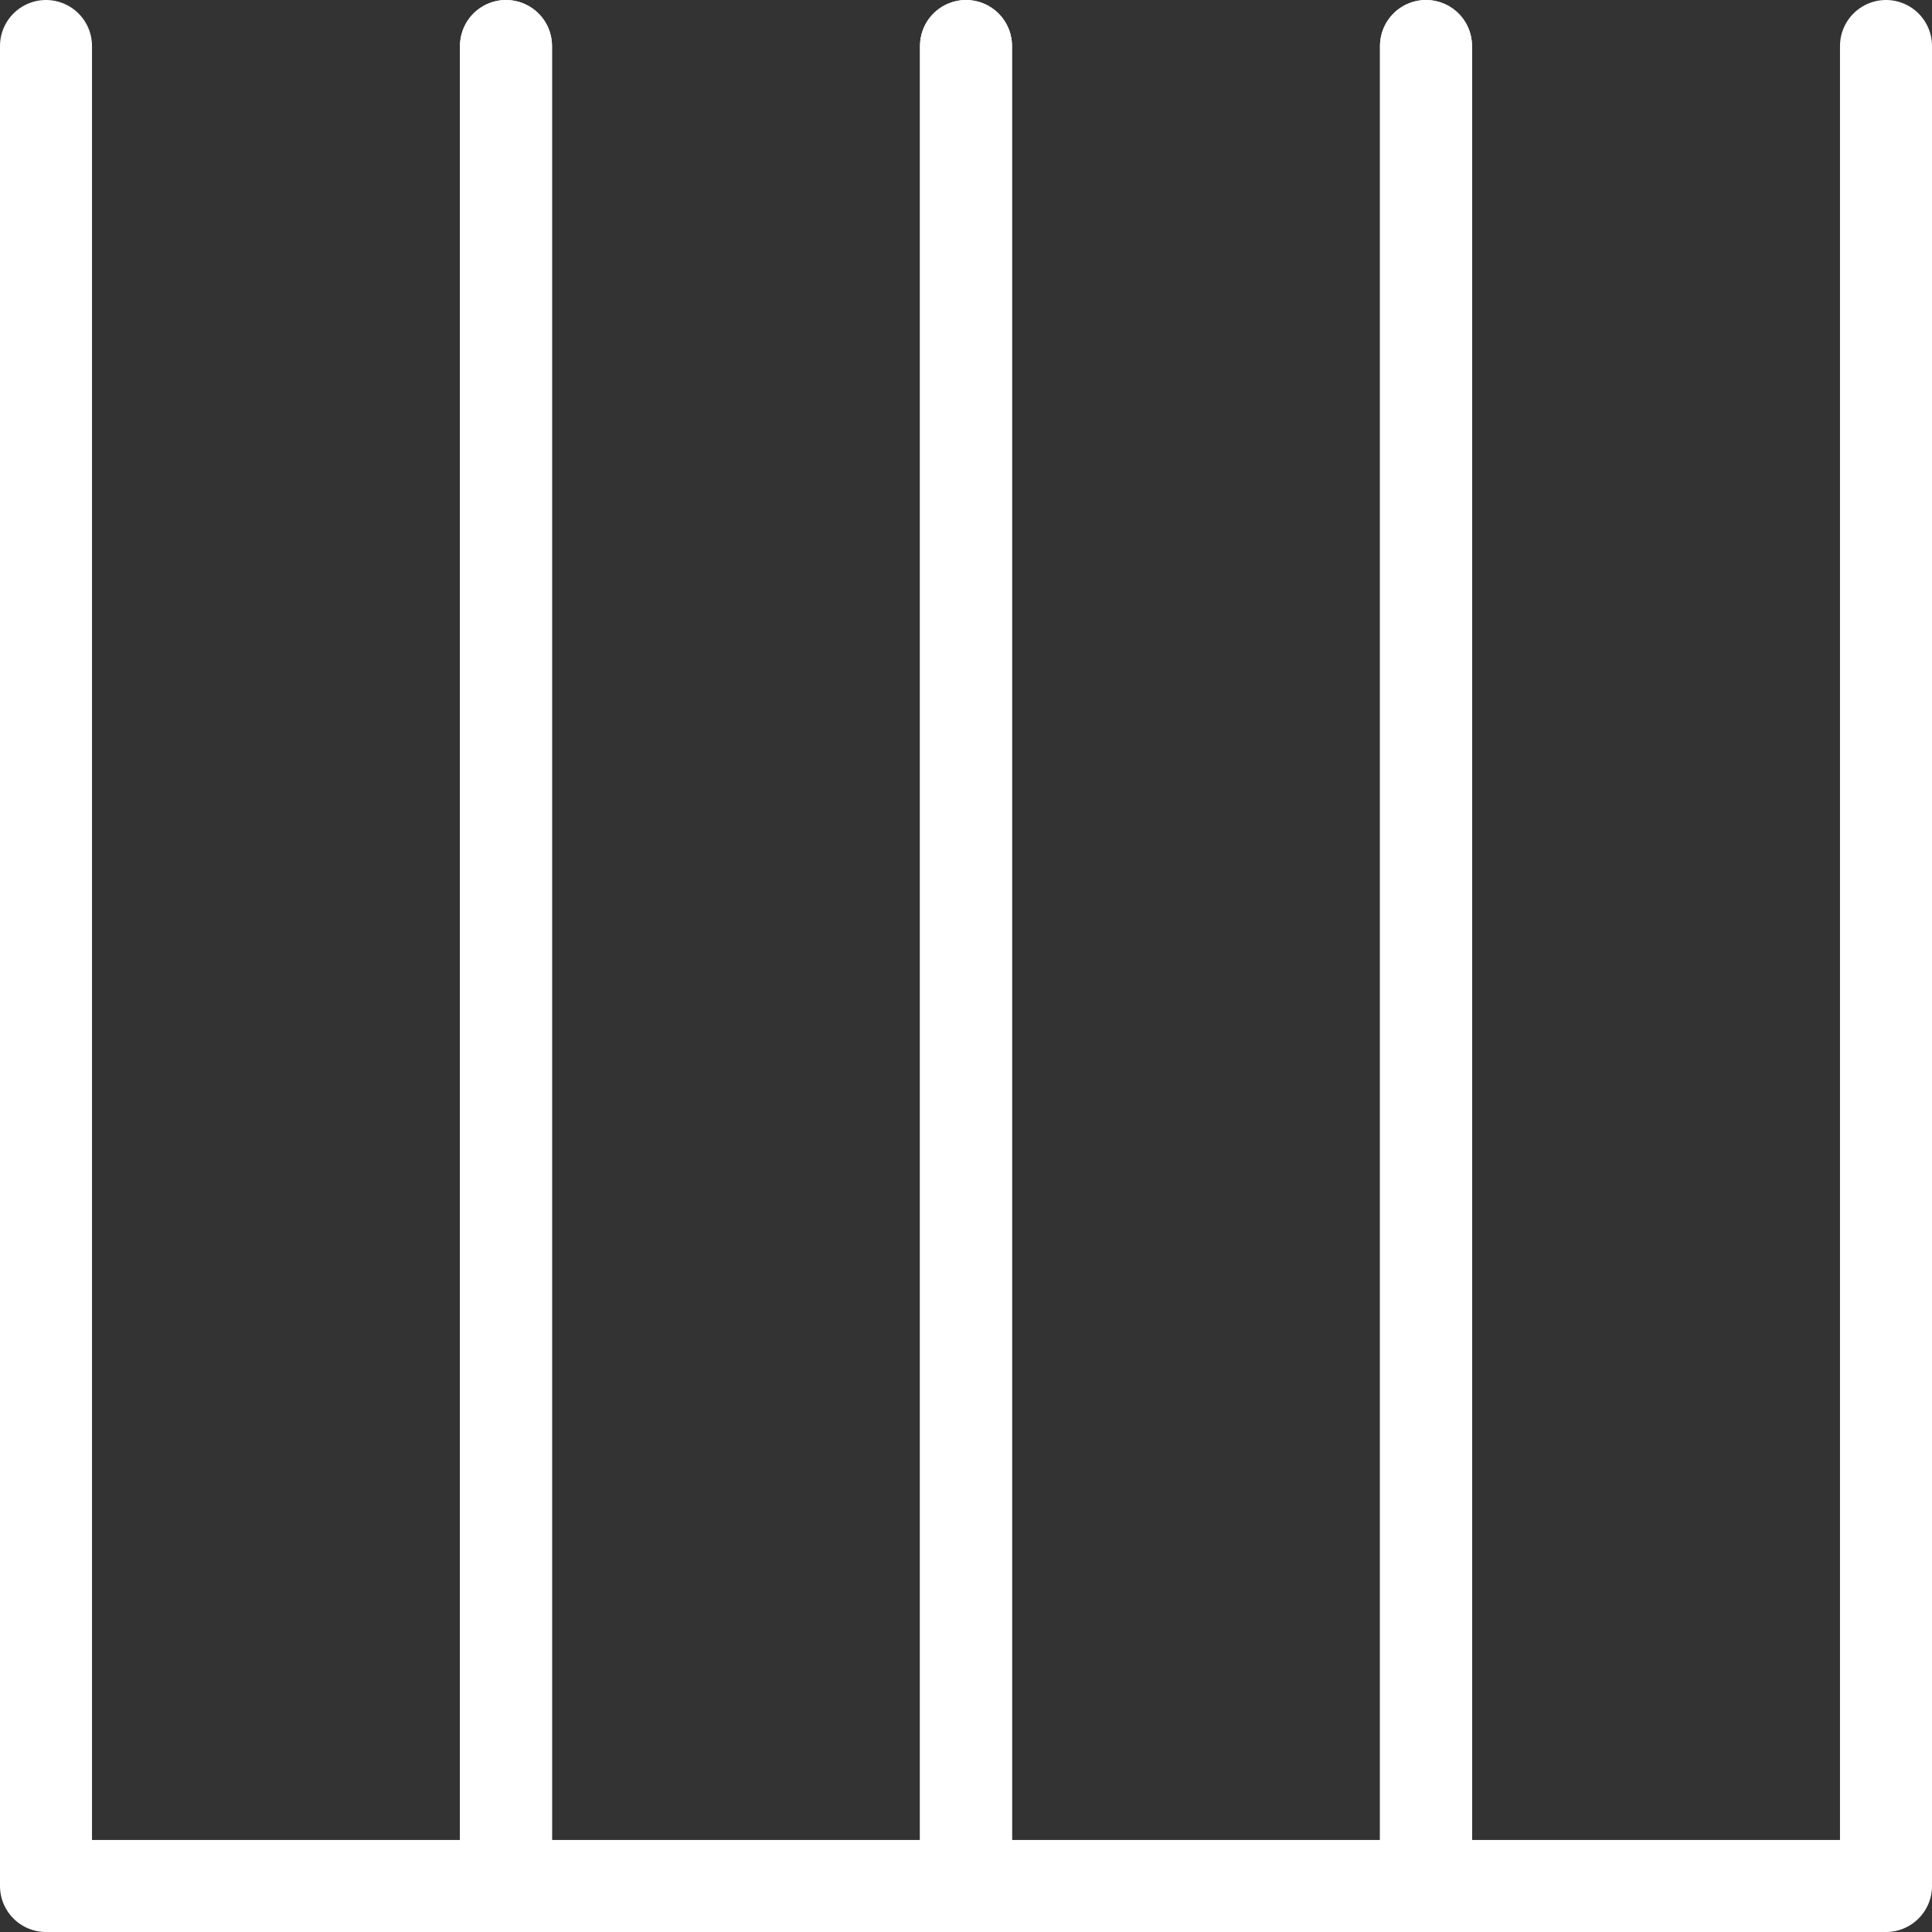
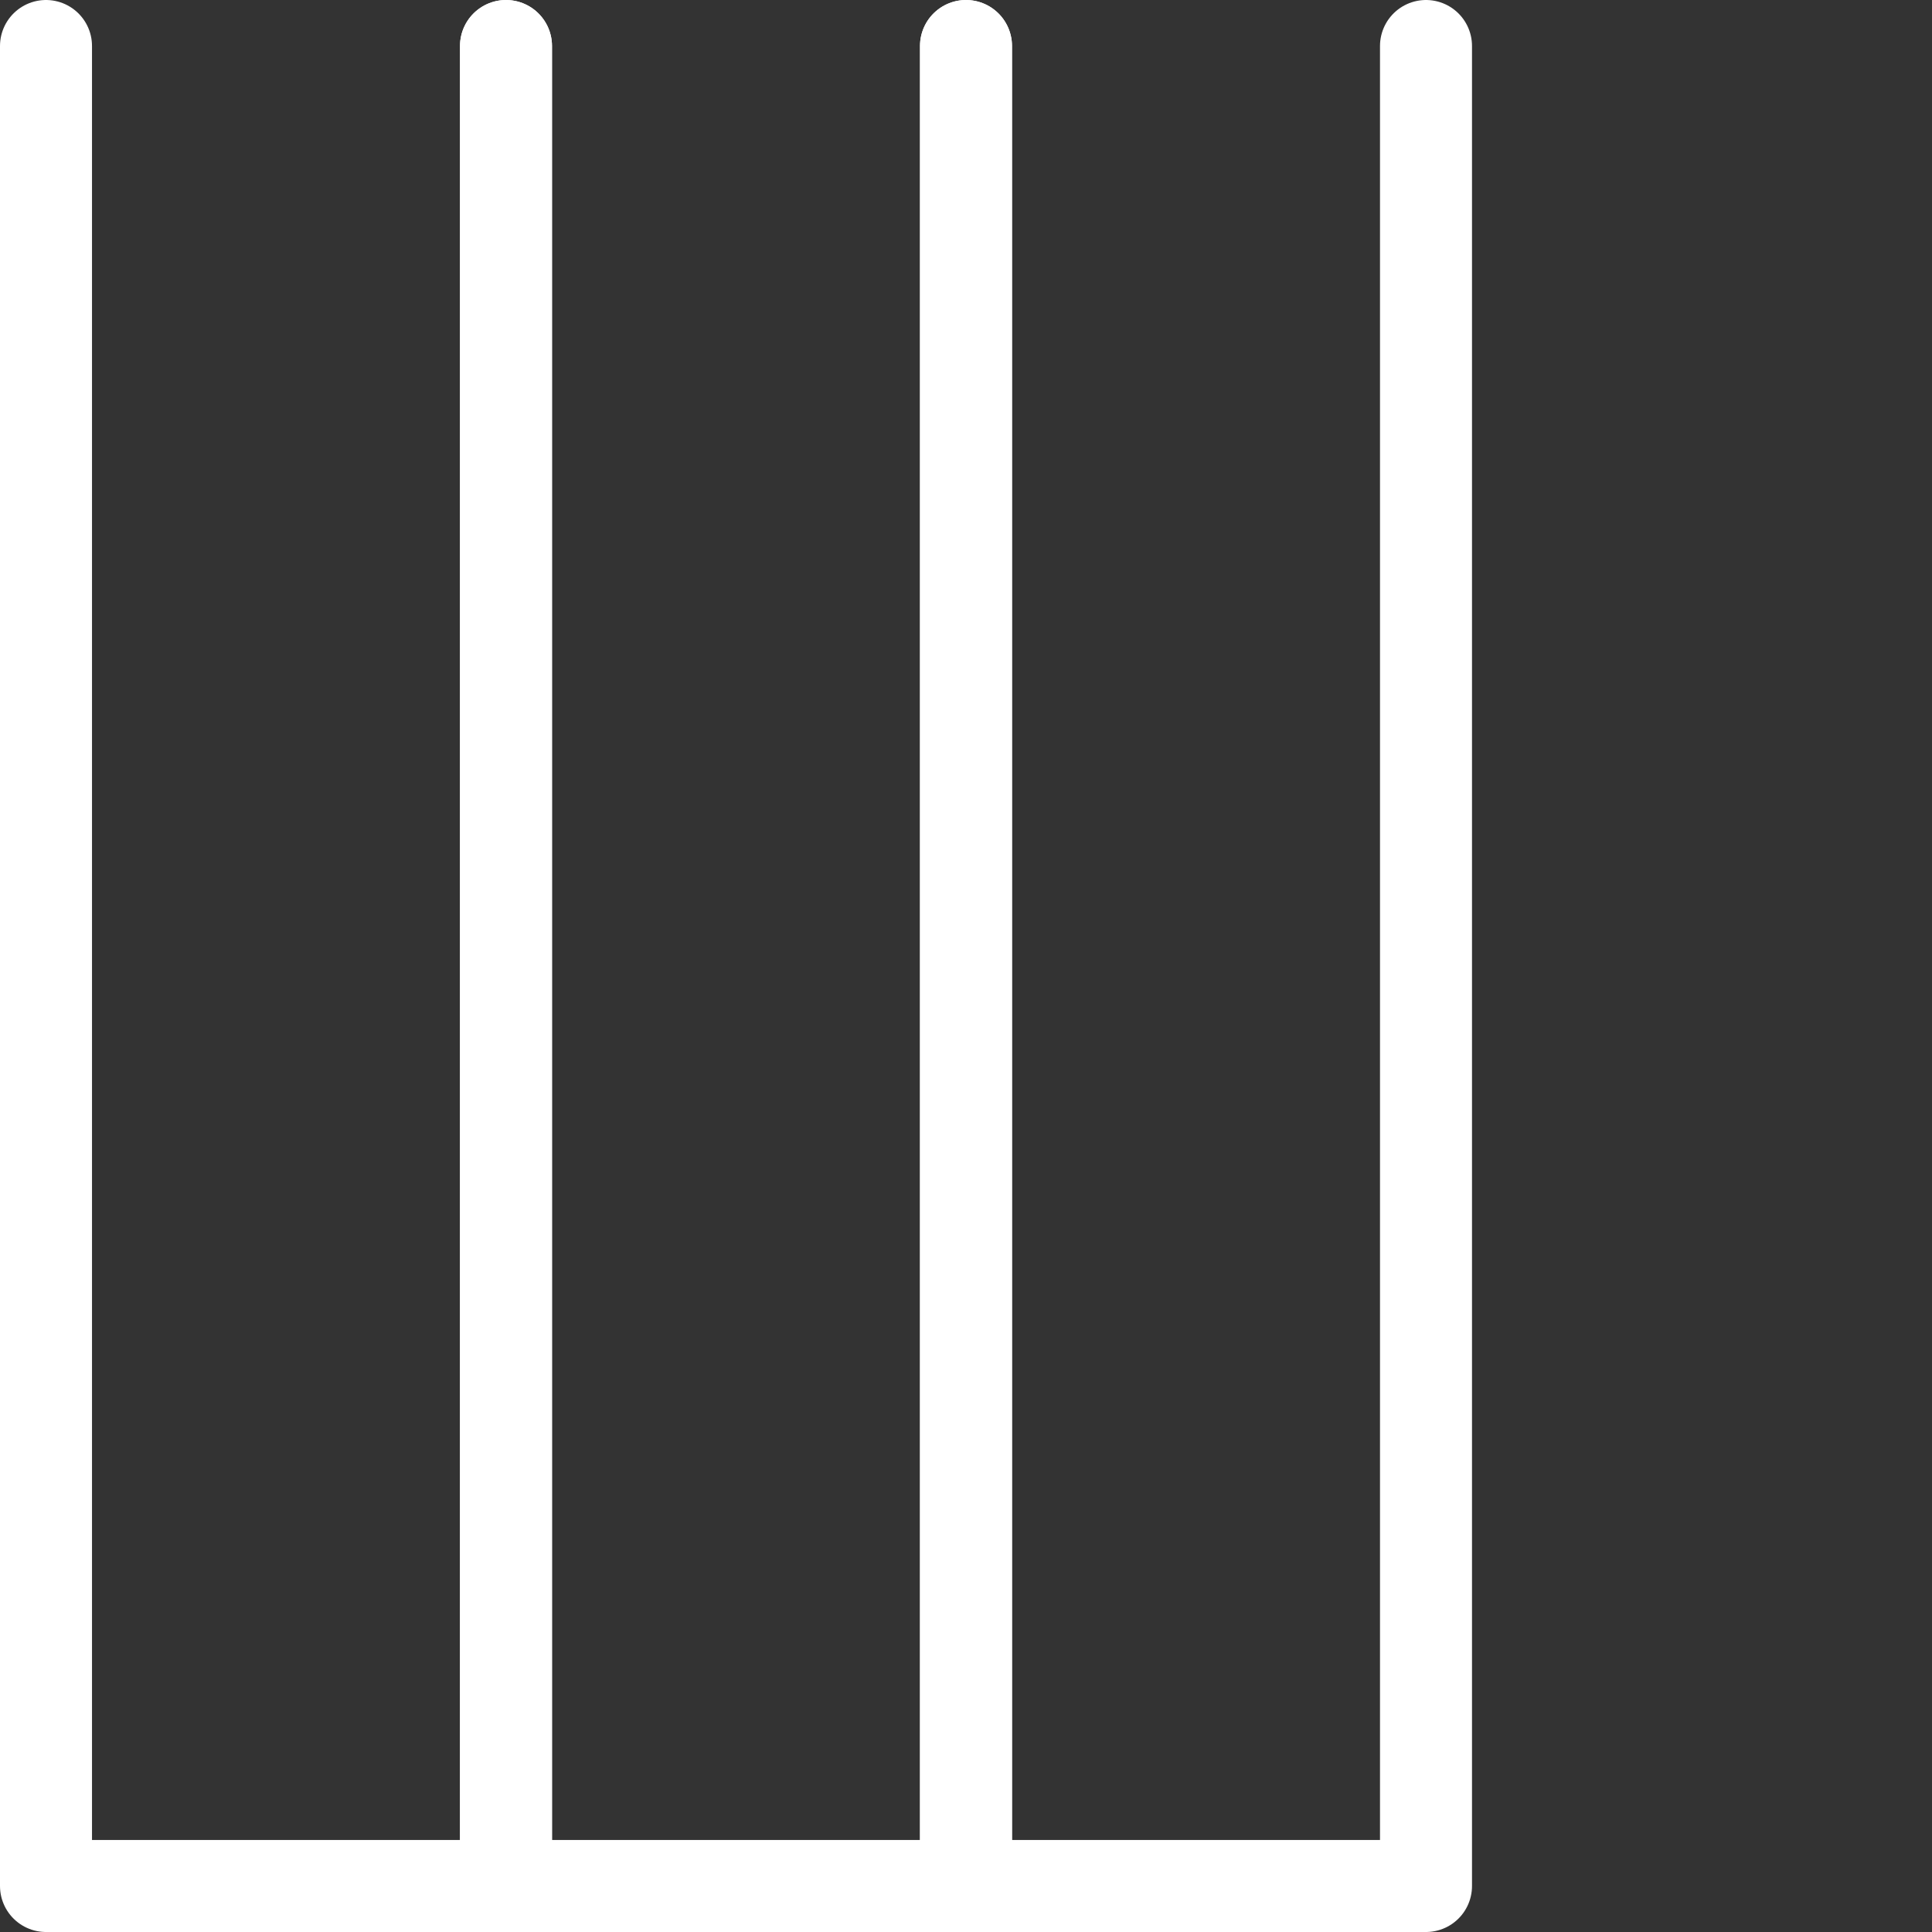
<svg xmlns="http://www.w3.org/2000/svg" fill="none" viewBox="0 0 42 42" height="42" width="42">
  <rect x="0" y="0" width="42" height="42" fill="#333333" stroke="none" />
  <path stroke-linejoin="round" stroke-linecap="round" stroke-width="2" stroke="white" d="M11 1V41H1V1" />
  <path stroke-linejoin="round" stroke-linecap="round" stroke-width="2" stroke="white" d="M21 1V41H11V1" />
  <path stroke-linejoin="round" stroke-linecap="round" stroke-width="2" stroke="white" d="M31 1V41H21V1" />
-   <path stroke-linejoin="round" stroke-linecap="round" stroke-width="2" stroke="white" d="M41 1V41H31V1" />
</svg>